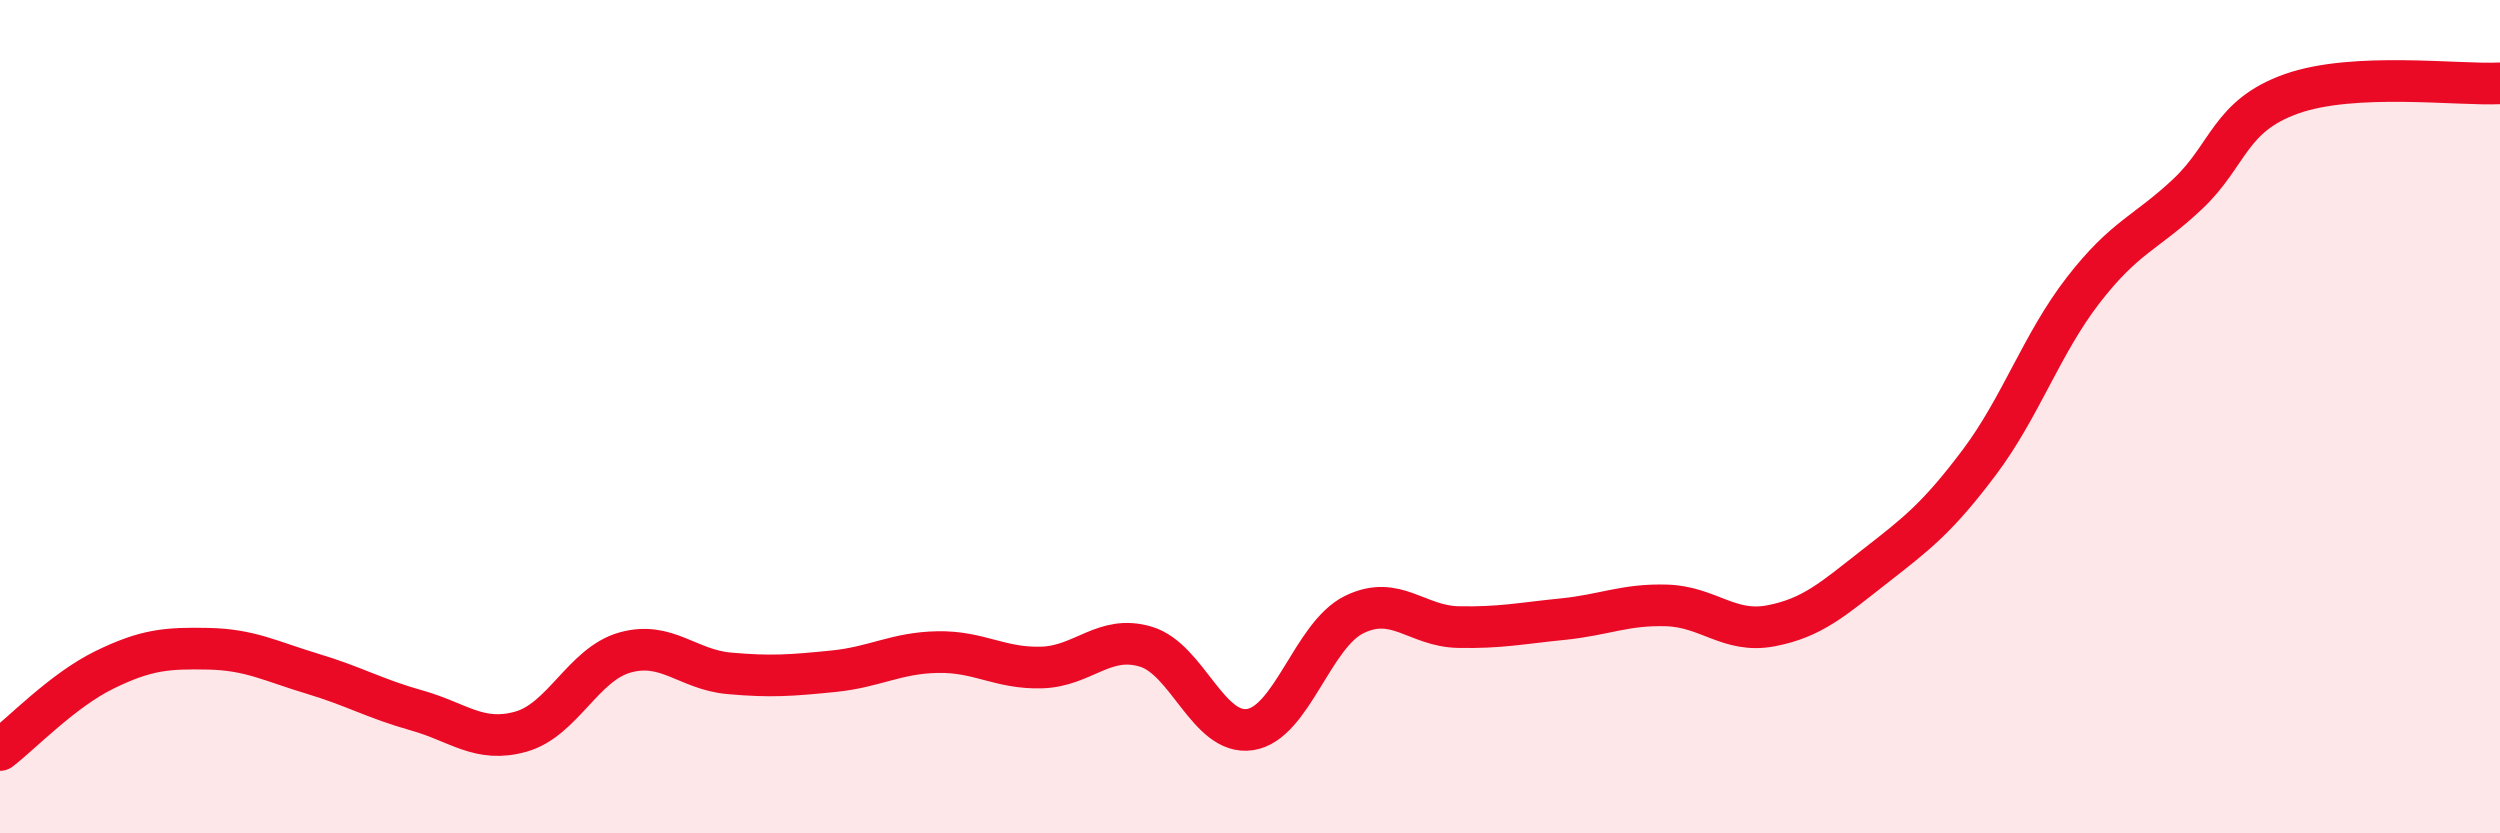
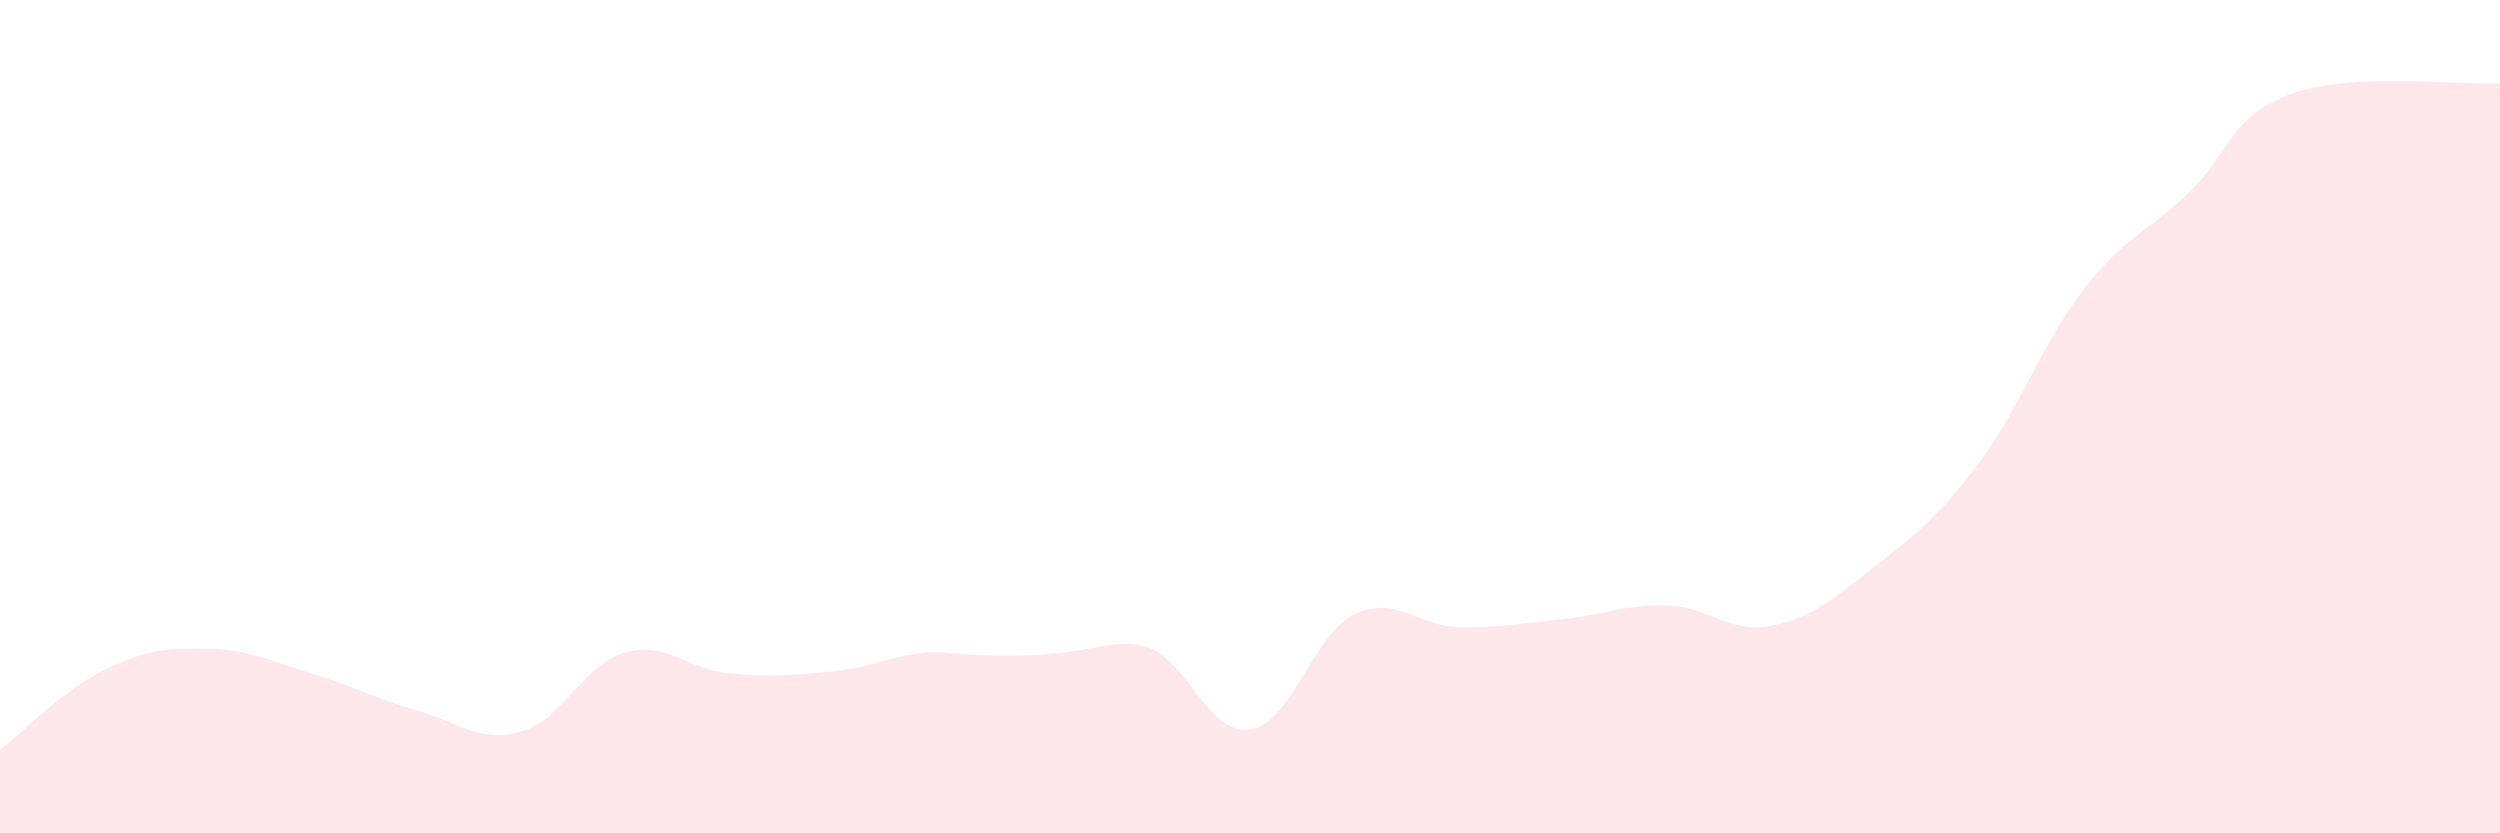
<svg xmlns="http://www.w3.org/2000/svg" width="60" height="20" viewBox="0 0 60 20">
-   <path d="M 0,18 C 0.5,17.62 1.5,16.57 2.5,16.08 C 3.5,15.59 4,15.55 5,15.57 C 6,15.59 6.5,15.87 7.5,16.17 C 8.5,16.47 9,16.77 10,17.05 C 11,17.33 11.5,17.84 12.5,17.56 C 13.5,17.28 14,15.94 15,15.66 C 16,15.38 16.5,16.07 17.5,16.16 C 18.5,16.25 19,16.21 20,16.11 C 21,16.01 21.5,15.67 22.5,15.65 C 23.5,15.63 24,16.05 25,16.02 C 26,15.99 26.5,15.22 27.5,15.52 C 28.5,15.82 29,17.66 30,17.51 C 31,17.36 31.5,15.24 32.5,14.75 C 33.5,14.26 34,15.03 35,15.05 C 36,15.07 36.5,14.96 37.5,14.86 C 38.5,14.76 39,14.5 40,14.53 C 41,14.56 41.5,15.21 42.5,15.02 C 43.5,14.83 44,14.37 45,13.59 C 46,12.81 46.5,12.43 47.5,11.1 C 48.5,9.77 49,8.25 50,6.96 C 51,5.67 51.5,5.6 52.5,4.66 C 53.5,3.72 53.5,2.78 55,2.25 C 56.5,1.72 59,2.05 60,2L60 20L0 20Z" fill="#EB0A25" opacity="0.1" stroke-linecap="round" stroke-linejoin="round" />
-   <path d="M 0,18 C 0.5,17.62 1.5,16.57 2.5,16.08 C 3.5,15.59 4,15.55 5,15.57 C 6,15.59 6.5,15.87 7.5,16.17 C 8.5,16.47 9,16.77 10,17.05 C 11,17.33 11.5,17.84 12.5,17.56 C 13.5,17.28 14,15.94 15,15.66 C 16,15.38 16.5,16.07 17.5,16.16 C 18.5,16.25 19,16.21 20,16.11 C 21,16.01 21.5,15.67 22.5,15.65 C 23.5,15.63 24,16.05 25,16.02 C 26,15.99 26.5,15.22 27.5,15.52 C 28.5,15.82 29,17.66 30,17.51 C 31,17.36 31.5,15.24 32.5,14.75 C 33.5,14.26 34,15.03 35,15.05 C 36,15.07 36.5,14.96 37.5,14.86 C 38.5,14.76 39,14.5 40,14.53 C 41,14.56 41.5,15.21 42.5,15.02 C 43.5,14.83 44,14.37 45,13.59 C 46,12.81 46.5,12.43 47.5,11.1 C 48.5,9.77 49,8.25 50,6.96 C 51,5.67 51.5,5.6 52.5,4.66 C 53.5,3.72 53.5,2.78 55,2.25 C 56.5,1.72 59,2.05 60,2" stroke="#EB0A25" stroke-width="1" fill="none" stroke-linecap="round" stroke-linejoin="round" />
+   <path d="M 0,18 C 0.5,17.62 1.5,16.57 2.5,16.08 C 3.5,15.59 4,15.55 5,15.57 C 6,15.59 6.5,15.87 7.5,16.17 C 8.5,16.47 9,16.77 10,17.05 C 11,17.33 11.5,17.84 12.5,17.56 C 13.5,17.28 14,15.94 15,15.66 C 16,15.38 16.5,16.07 17.5,16.16 C 18.5,16.25 19,16.21 20,16.11 C 21,16.01 21.5,15.67 22.5,15.65 C 26,15.99 26.5,15.22 27.5,15.52 C 28.5,15.82 29,17.66 30,17.51 C 31,17.36 31.5,15.24 32.5,14.75 C 33.5,14.26 34,15.03 35,15.05 C 36,15.07 36.5,14.96 37.5,14.86 C 38.5,14.76 39,14.5 40,14.53 C 41,14.56 41.5,15.21 42.5,15.02 C 43.5,14.83 44,14.37 45,13.59 C 46,12.81 46.5,12.43 47.5,11.1 C 48.5,9.77 49,8.25 50,6.96 C 51,5.67 51.5,5.6 52.5,4.66 C 53.5,3.72 53.5,2.78 55,2.25 C 56.5,1.72 59,2.05 60,2L60 20L0 20Z" fill="#EB0A25" opacity="0.1" stroke-linecap="round" stroke-linejoin="round" />
</svg>